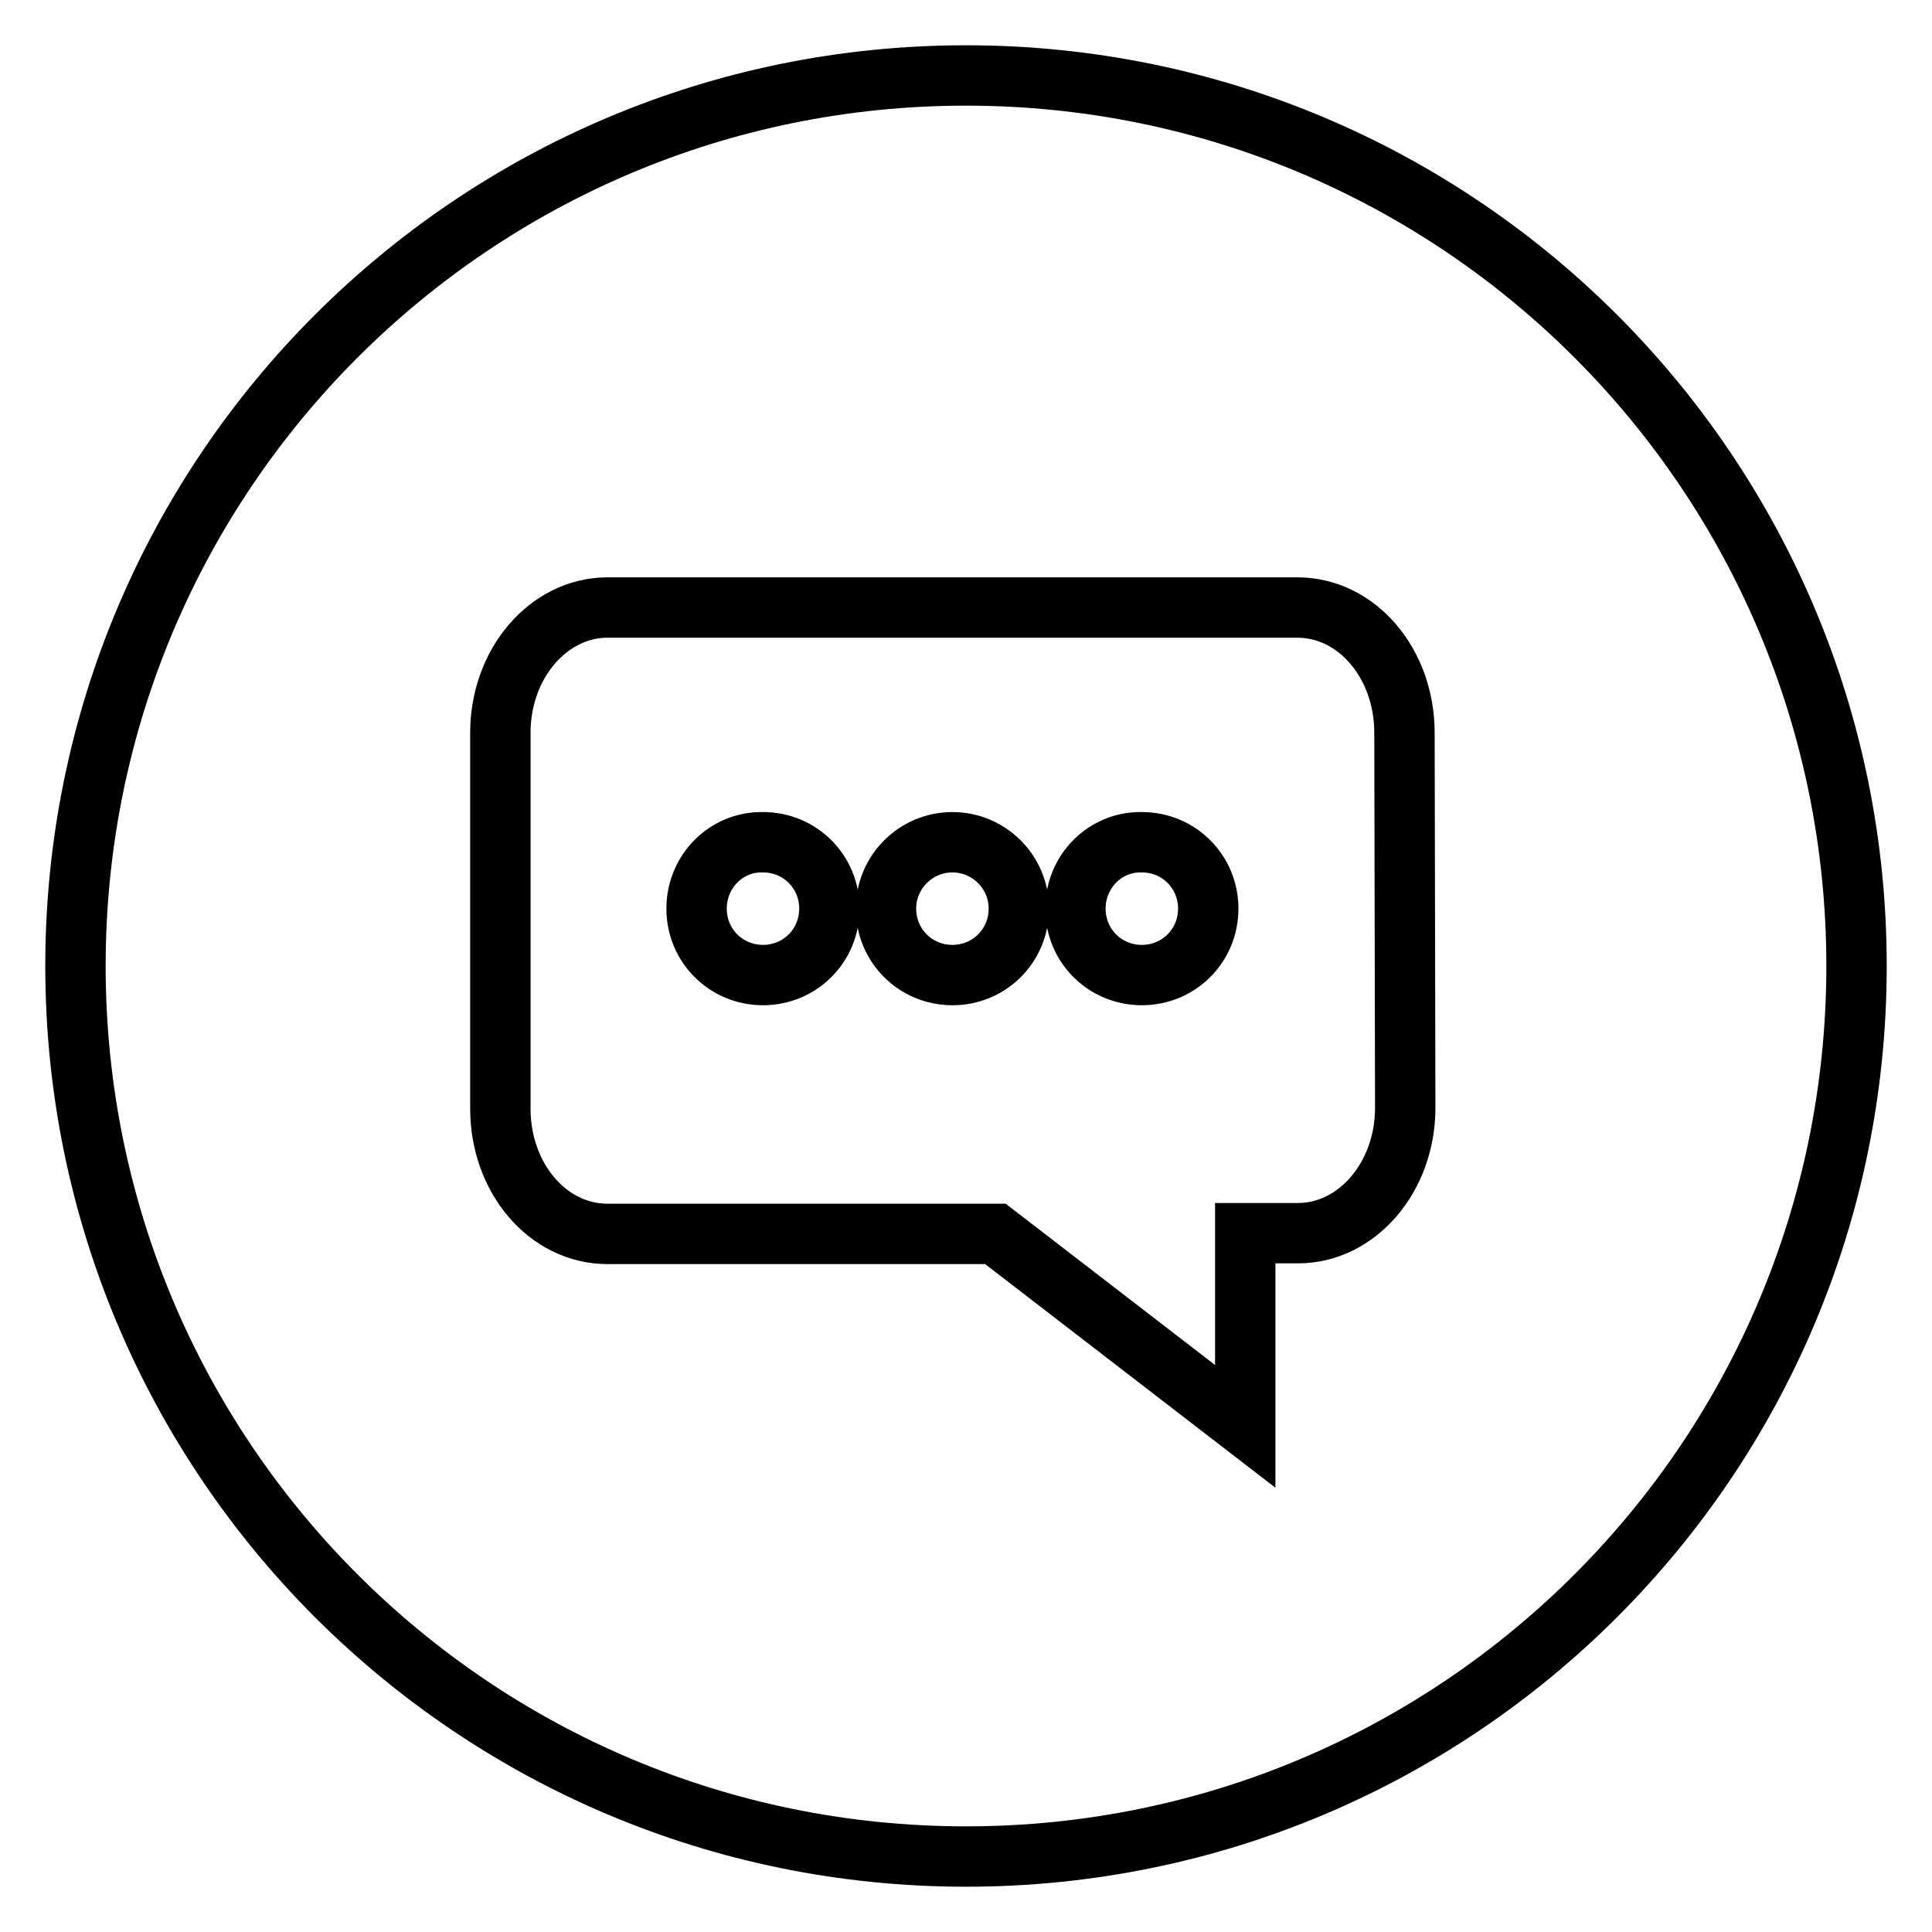
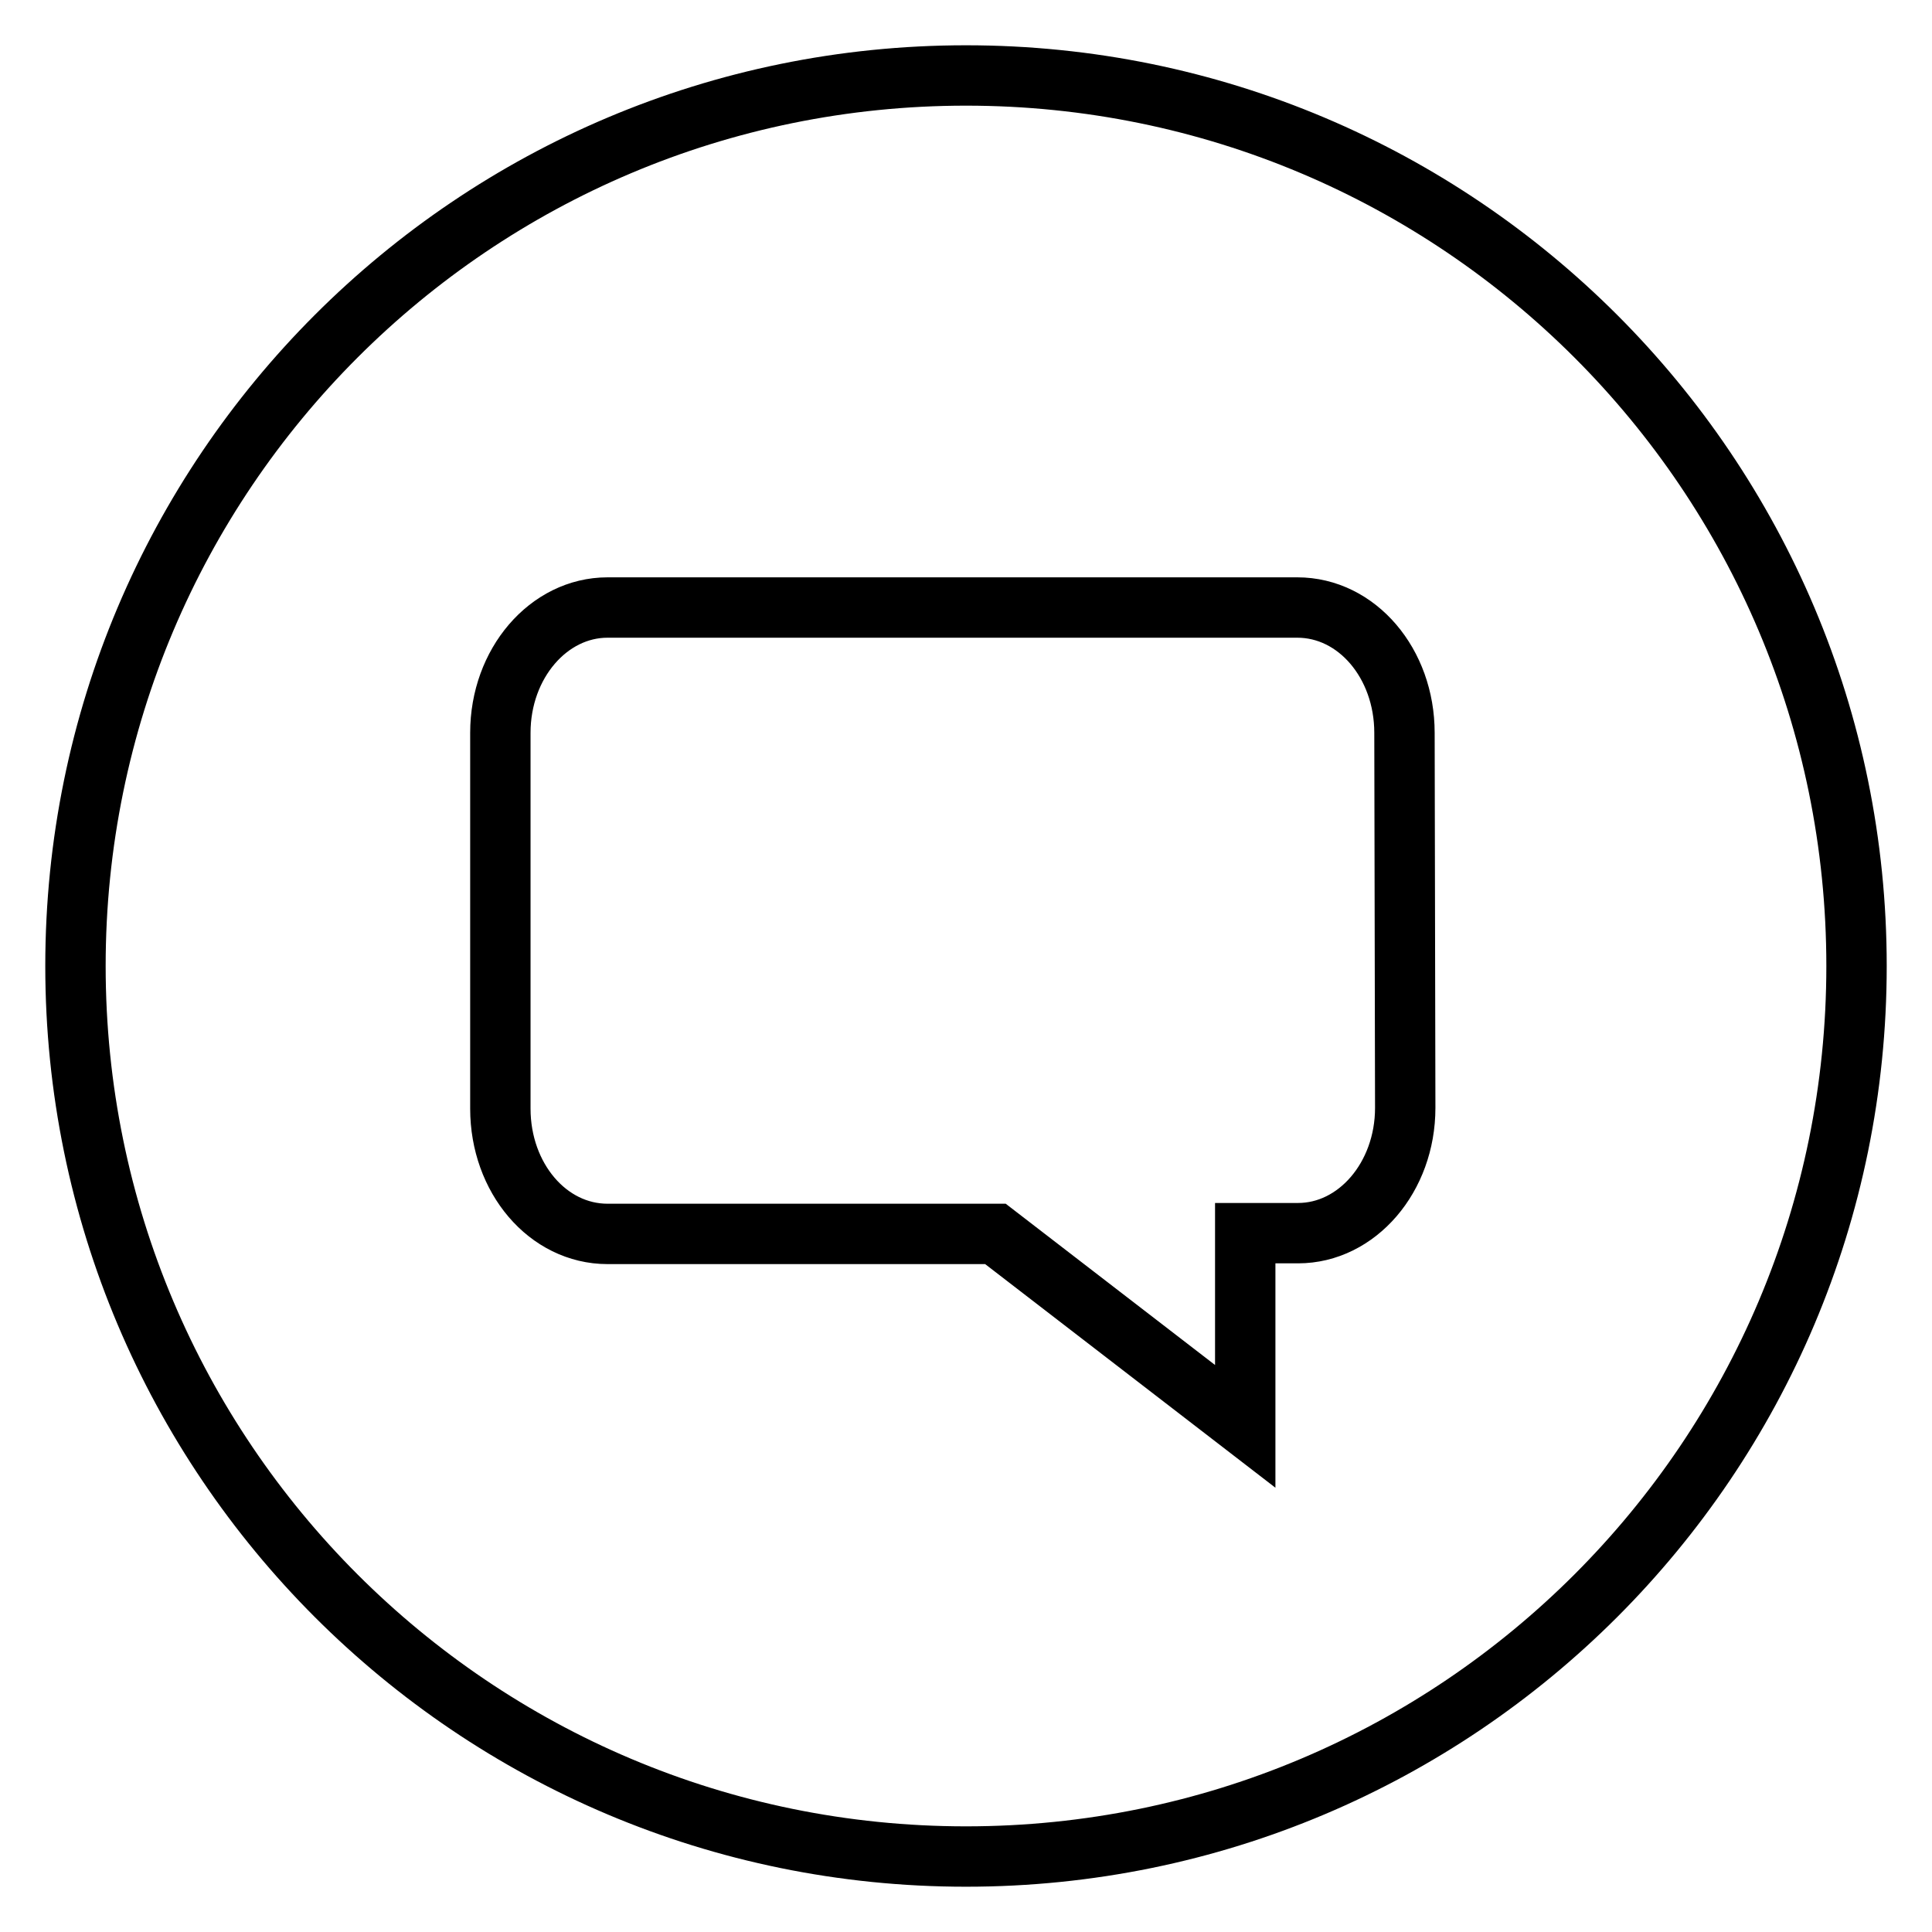
<svg xmlns="http://www.w3.org/2000/svg" version="1.1" x="0px" y="0px" viewBox="0 0 256 256" enable-background="new 0 0 256 256" xml:space="preserve">
  <g>
    <g>
      <path stroke-width="8" fill-opacity="0" stroke="#000000" d="M128,10C62.8,10,10,62.8,10,128c0,65.2,52.8,118,118,118c65.2,0,118-52.8,118-118C246,62.8,193.2,10,128,10z M186.2,146.8c0,9.2-6.4,16.6-14.2,16.6H165v25.6l-33.1-25.5H80.5c-7.9,0-14.2-7.4-14.2-16.6V97.1c0-9.2,6.4-16.6,14.2-16.6h91.4c7.9,0,14.2,7.4,14.2,16.6L186.2,146.8L186.2,146.8z" />
-       <path stroke-width="8" fill-opacity="0" stroke="#000000" d="M92.3,120.4c0,4.9,3.9,8.8,8.8,8.8c4.9,0,8.8-3.9,8.8-8.8c0-4.9-3.9-8.8-8.8-8.8C96.2,111.5,92.3,115.5,92.3,120.4z" />
-       <path stroke-width="8" fill-opacity="0" stroke="#000000" d="M117.4,120.4c0,4.9,3.9,8.8,8.8,8.8s8.8-3.9,8.8-8.8c0-4.9-4-8.8-8.8-8.8S117.4,115.5,117.4,120.4z" />
-       <path stroke-width="8" fill-opacity="0" stroke="#000000" d="M142.5,120.4c0,4.9,3.9,8.8,8.8,8.8c4.9,0,8.8-3.9,8.8-8.8c0-4.9-3.9-8.8-8.8-8.8C146.4,111.5,142.5,115.5,142.5,120.4z" />
    </g>
  </g>
</svg>